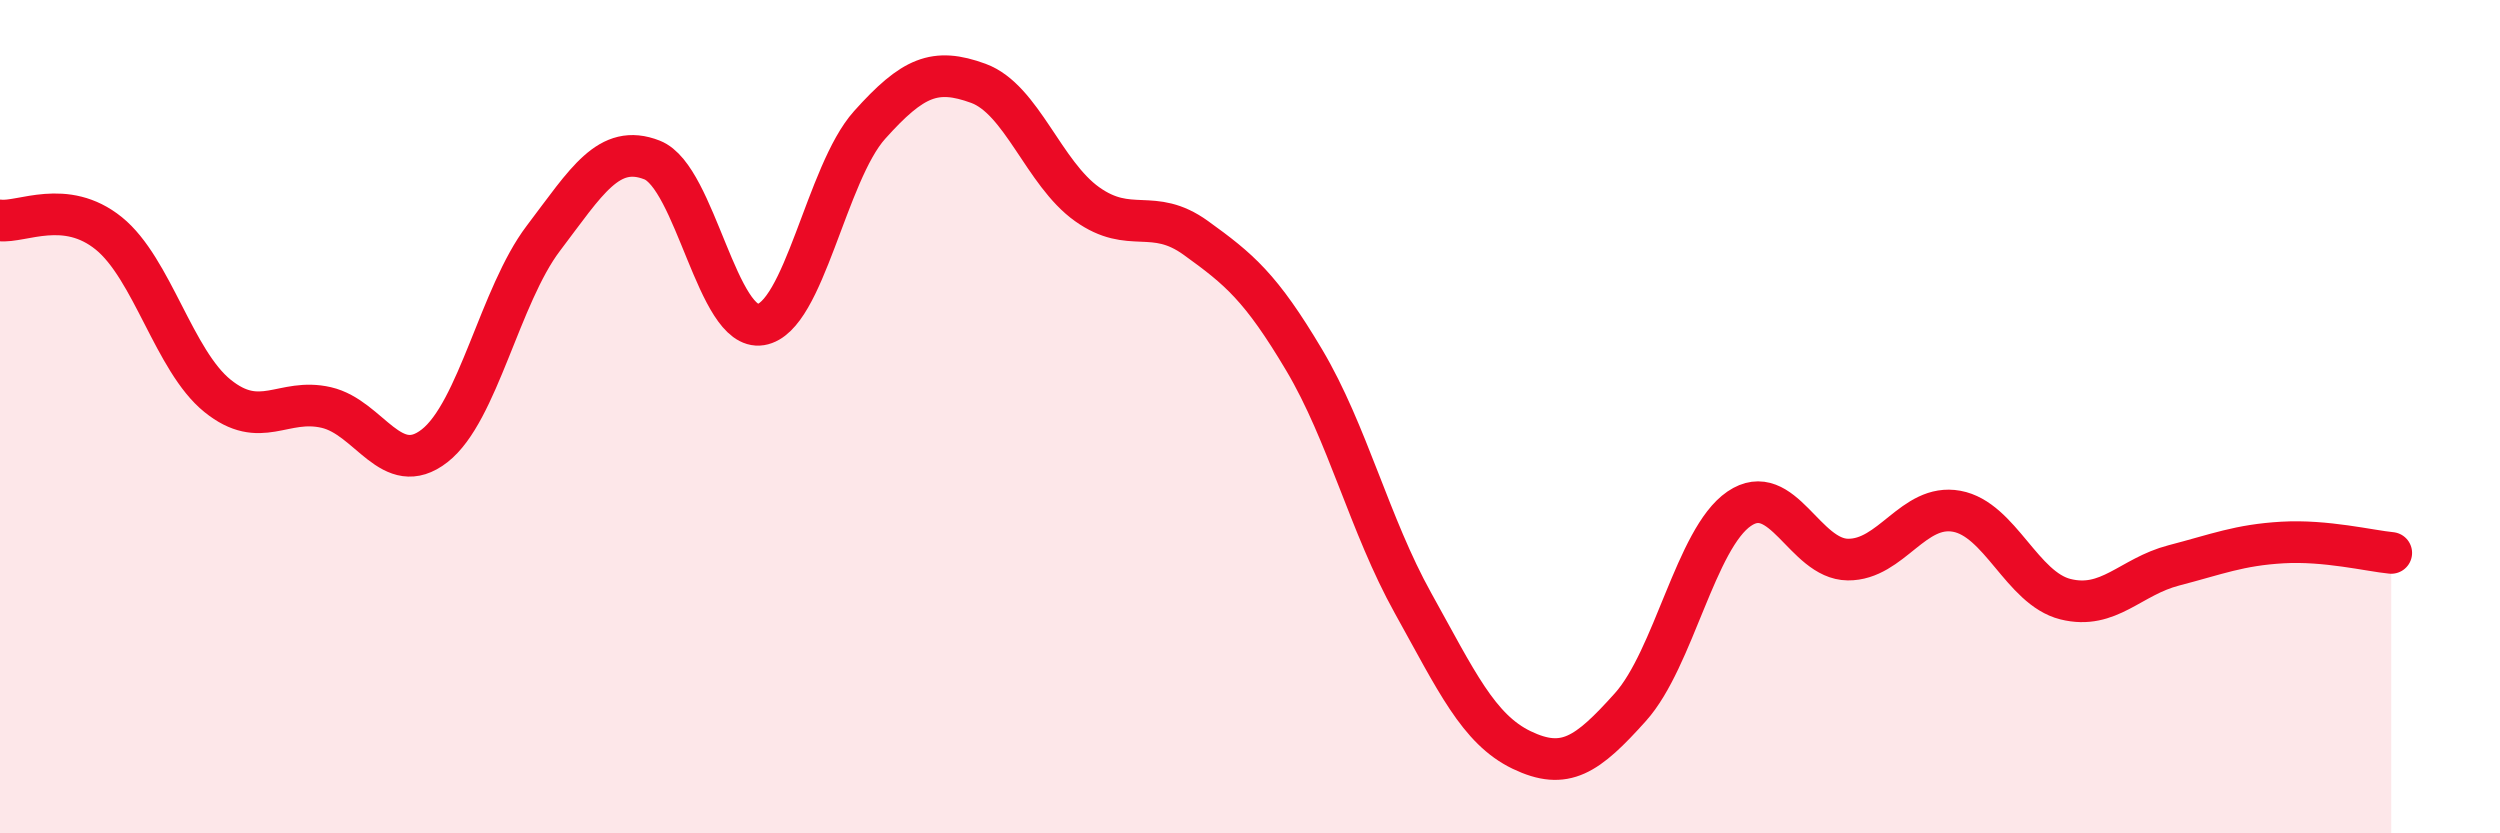
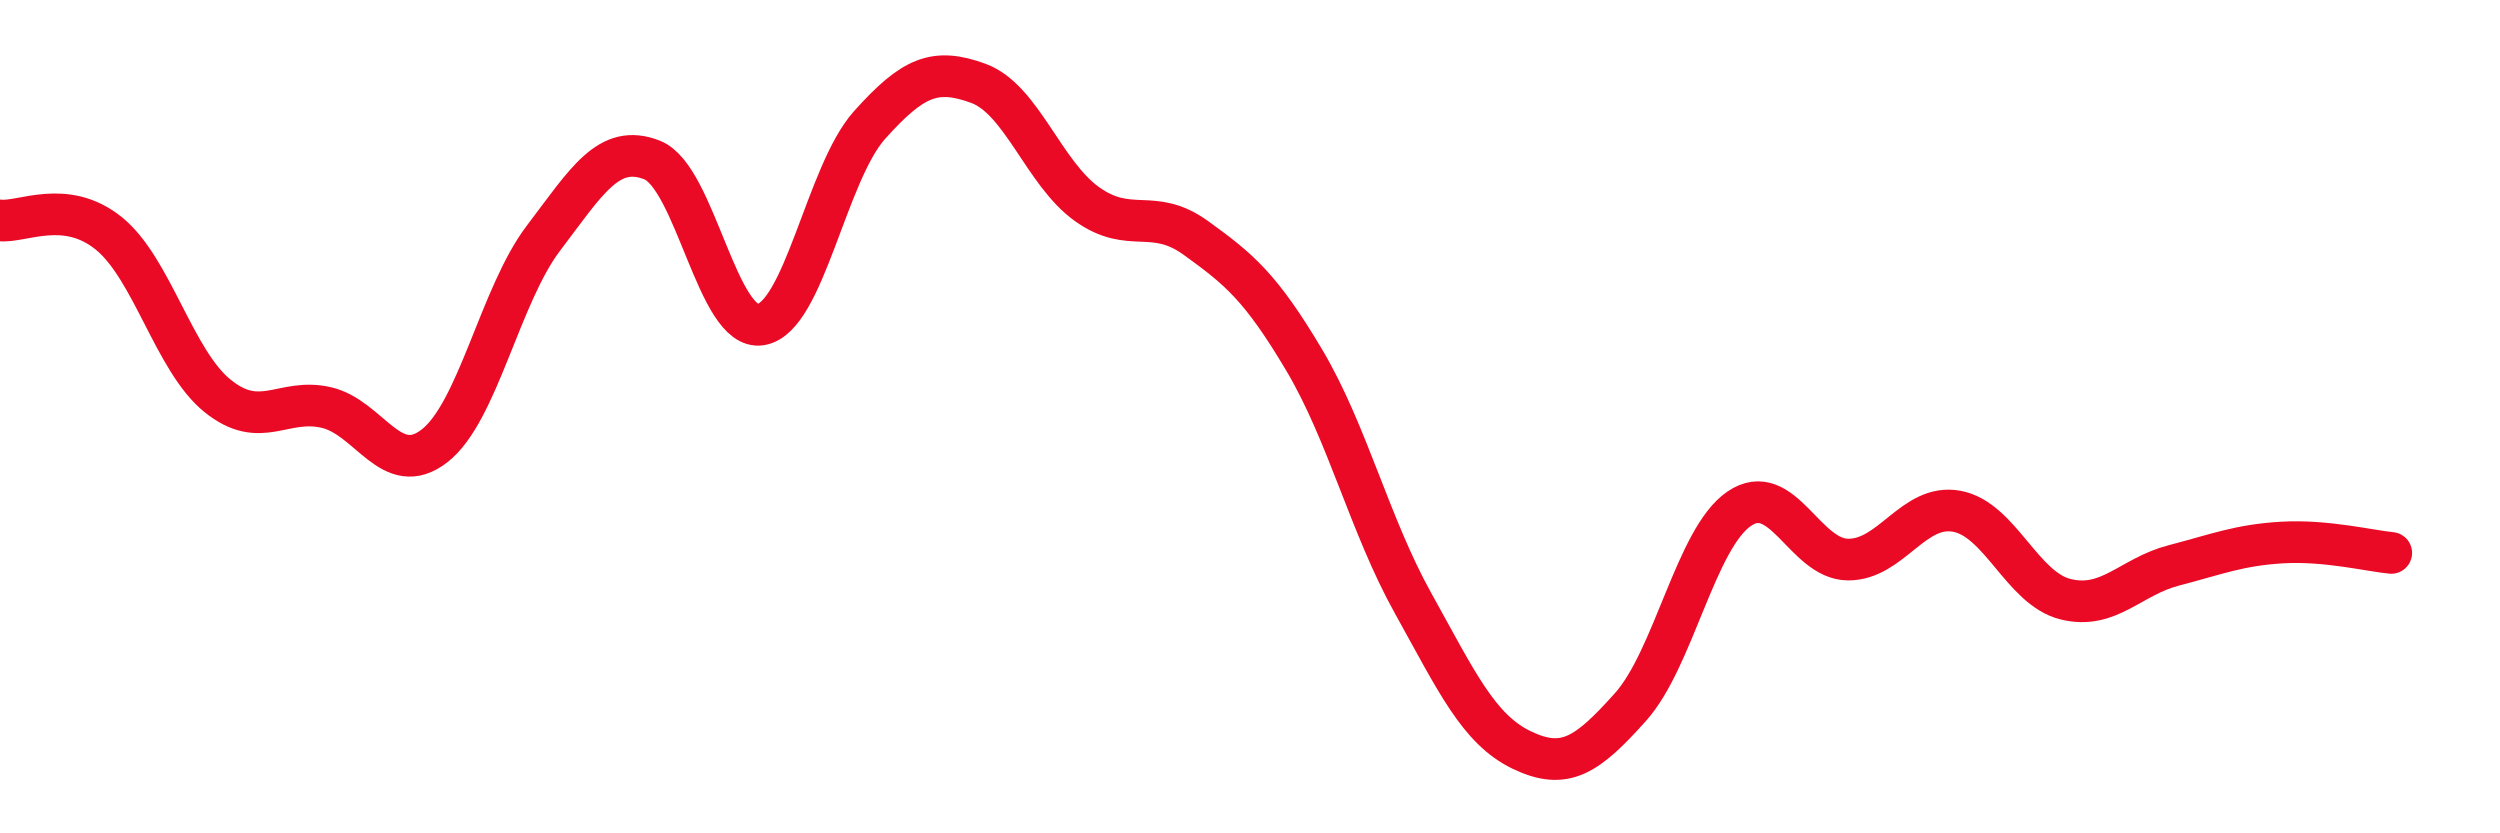
<svg xmlns="http://www.w3.org/2000/svg" width="60" height="20" viewBox="0 0 60 20">
-   <path d="M 0,5.29 C 0.52,5.35 1.57,4.76 2.61,5.6 C 3.65,6.44 4.18,8.66 5.22,9.5 C 6.26,10.34 6.79,9.54 7.83,9.78 C 8.87,10.02 9.39,11.51 10.43,10.7 C 11.47,9.89 12,7.09 13.04,5.72 C 14.08,4.35 14.61,3.43 15.65,3.84 C 16.69,4.25 17.22,7.96 18.26,7.79 C 19.3,7.62 19.83,4.16 20.87,3 C 21.91,1.84 22.44,1.62 23.48,2 C 24.52,2.38 25.05,4.16 26.09,4.9 C 27.13,5.64 27.66,4.96 28.7,5.71 C 29.74,6.46 30.26,6.89 31.3,8.64 C 32.34,10.39 32.87,12.6 33.91,14.47 C 34.95,16.34 35.48,17.5 36.52,18 C 37.56,18.5 38.09,18.13 39.13,16.97 C 40.17,15.81 40.7,12.92 41.74,12.21 C 42.78,11.5 43.31,13.42 44.35,13.43 C 45.39,13.44 45.92,12.08 46.96,12.27 C 48,12.46 48.53,14.12 49.57,14.38 C 50.61,14.64 51.13,13.84 52.17,13.57 C 53.21,13.3 53.74,13.08 54.78,13.02 C 55.82,12.96 56.87,13.22 57.39,13.27L57.39 20L0 20Z" fill="#EB0A25" opacity="0.1" stroke-linecap="round" stroke-linejoin="round" />
  <path d="M 0,5.29 C 0.52,5.35 1.57,4.76 2.61,5.6 C 3.65,6.44 4.18,8.66 5.22,9.5 C 6.26,10.34 6.79,9.54 7.83,9.78 C 8.87,10.02 9.39,11.51 10.43,10.7 C 11.47,9.89 12,7.09 13.04,5.72 C 14.08,4.35 14.61,3.43 15.65,3.84 C 16.69,4.25 17.22,7.96 18.26,7.79 C 19.3,7.62 19.83,4.16 20.87,3 C 21.91,1.84 22.44,1.62 23.48,2 C 24.52,2.38 25.05,4.16 26.09,4.9 C 27.13,5.64 27.66,4.96 28.7,5.71 C 29.74,6.46 30.26,6.89 31.3,8.64 C 32.34,10.39 32.87,12.6 33.91,14.47 C 34.95,16.34 35.48,17.5 36.52,18 C 37.56,18.5 38.09,18.13 39.13,16.97 C 40.17,15.81 40.7,12.92 41.74,12.21 C 42.78,11.5 43.31,13.42 44.35,13.43 C 45.39,13.44 45.92,12.08 46.96,12.27 C 48,12.46 48.53,14.12 49.57,14.38 C 50.61,14.64 51.13,13.84 52.17,13.57 C 53.21,13.3 53.74,13.08 54.78,13.02 C 55.82,12.96 56.87,13.22 57.39,13.27" stroke="#EB0A25" stroke-width="1" fill="none" stroke-linecap="round" stroke-linejoin="round" />
</svg>